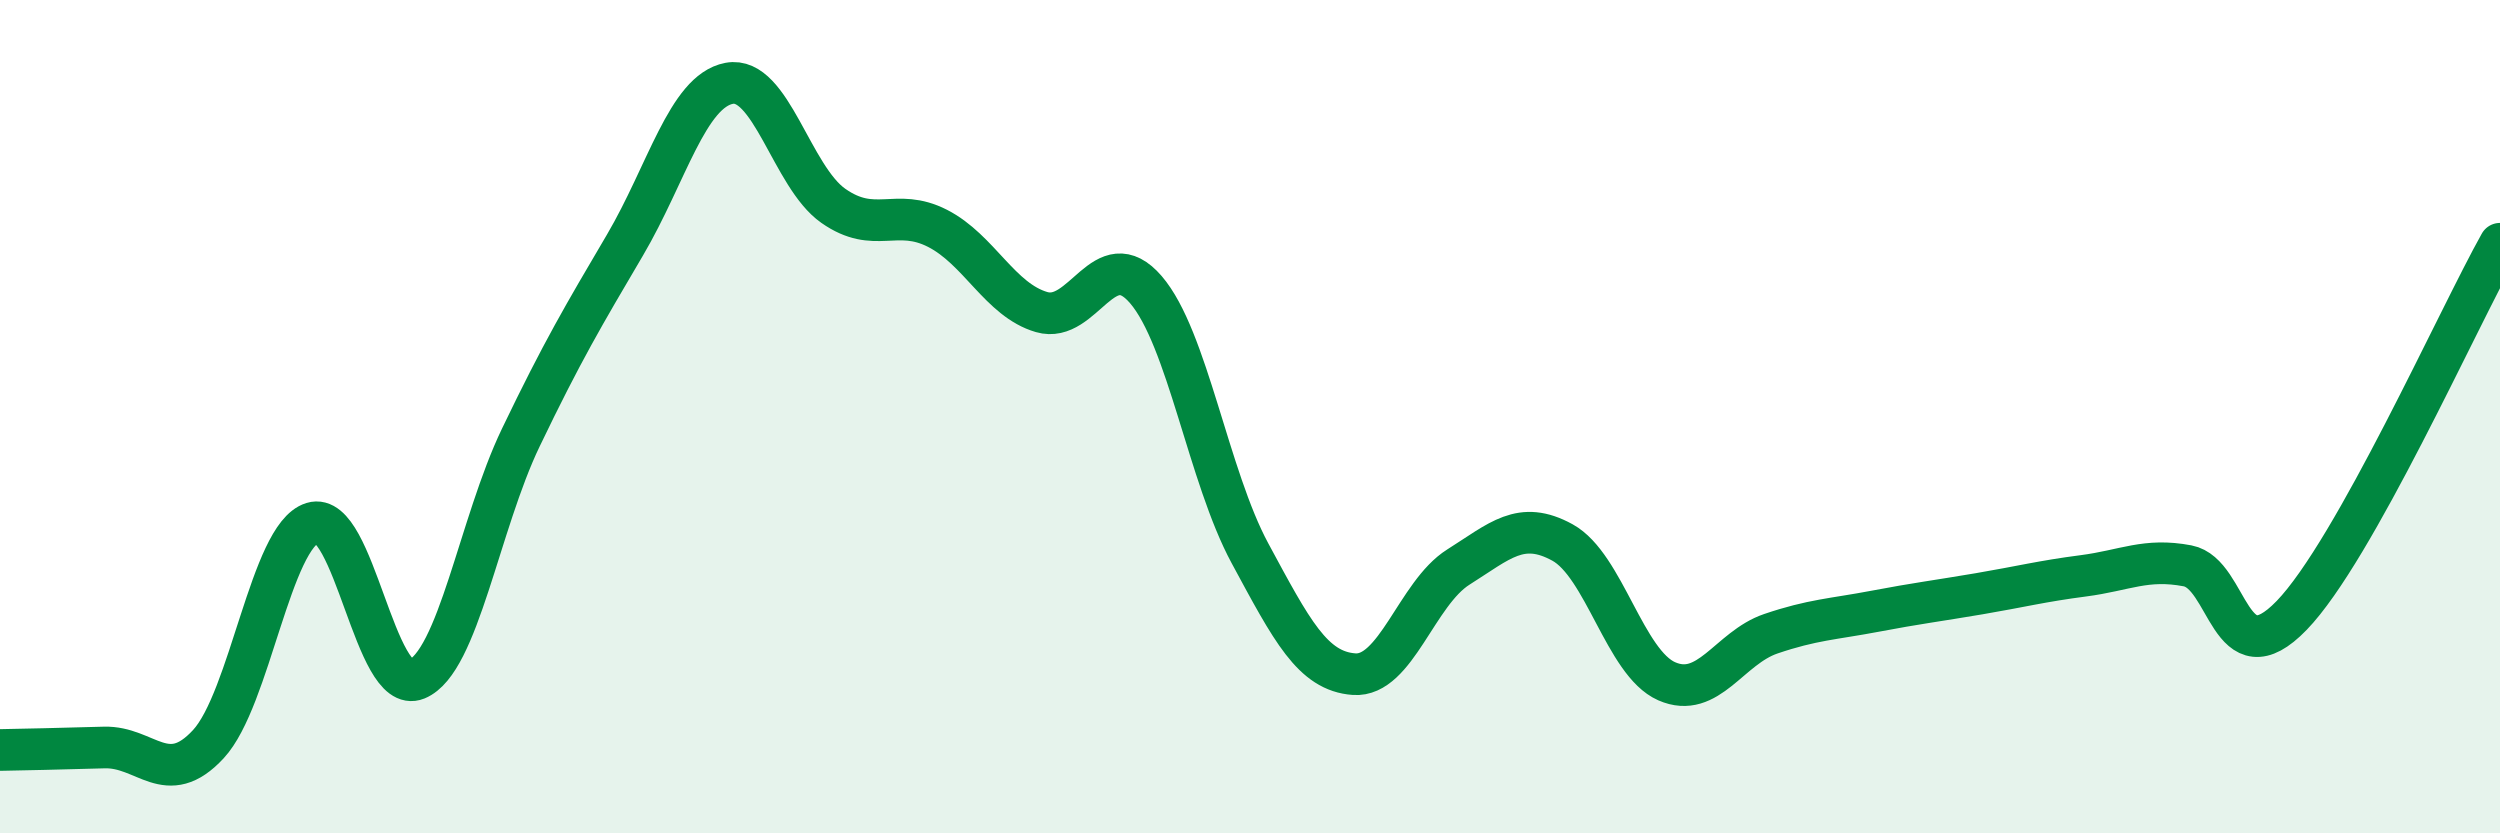
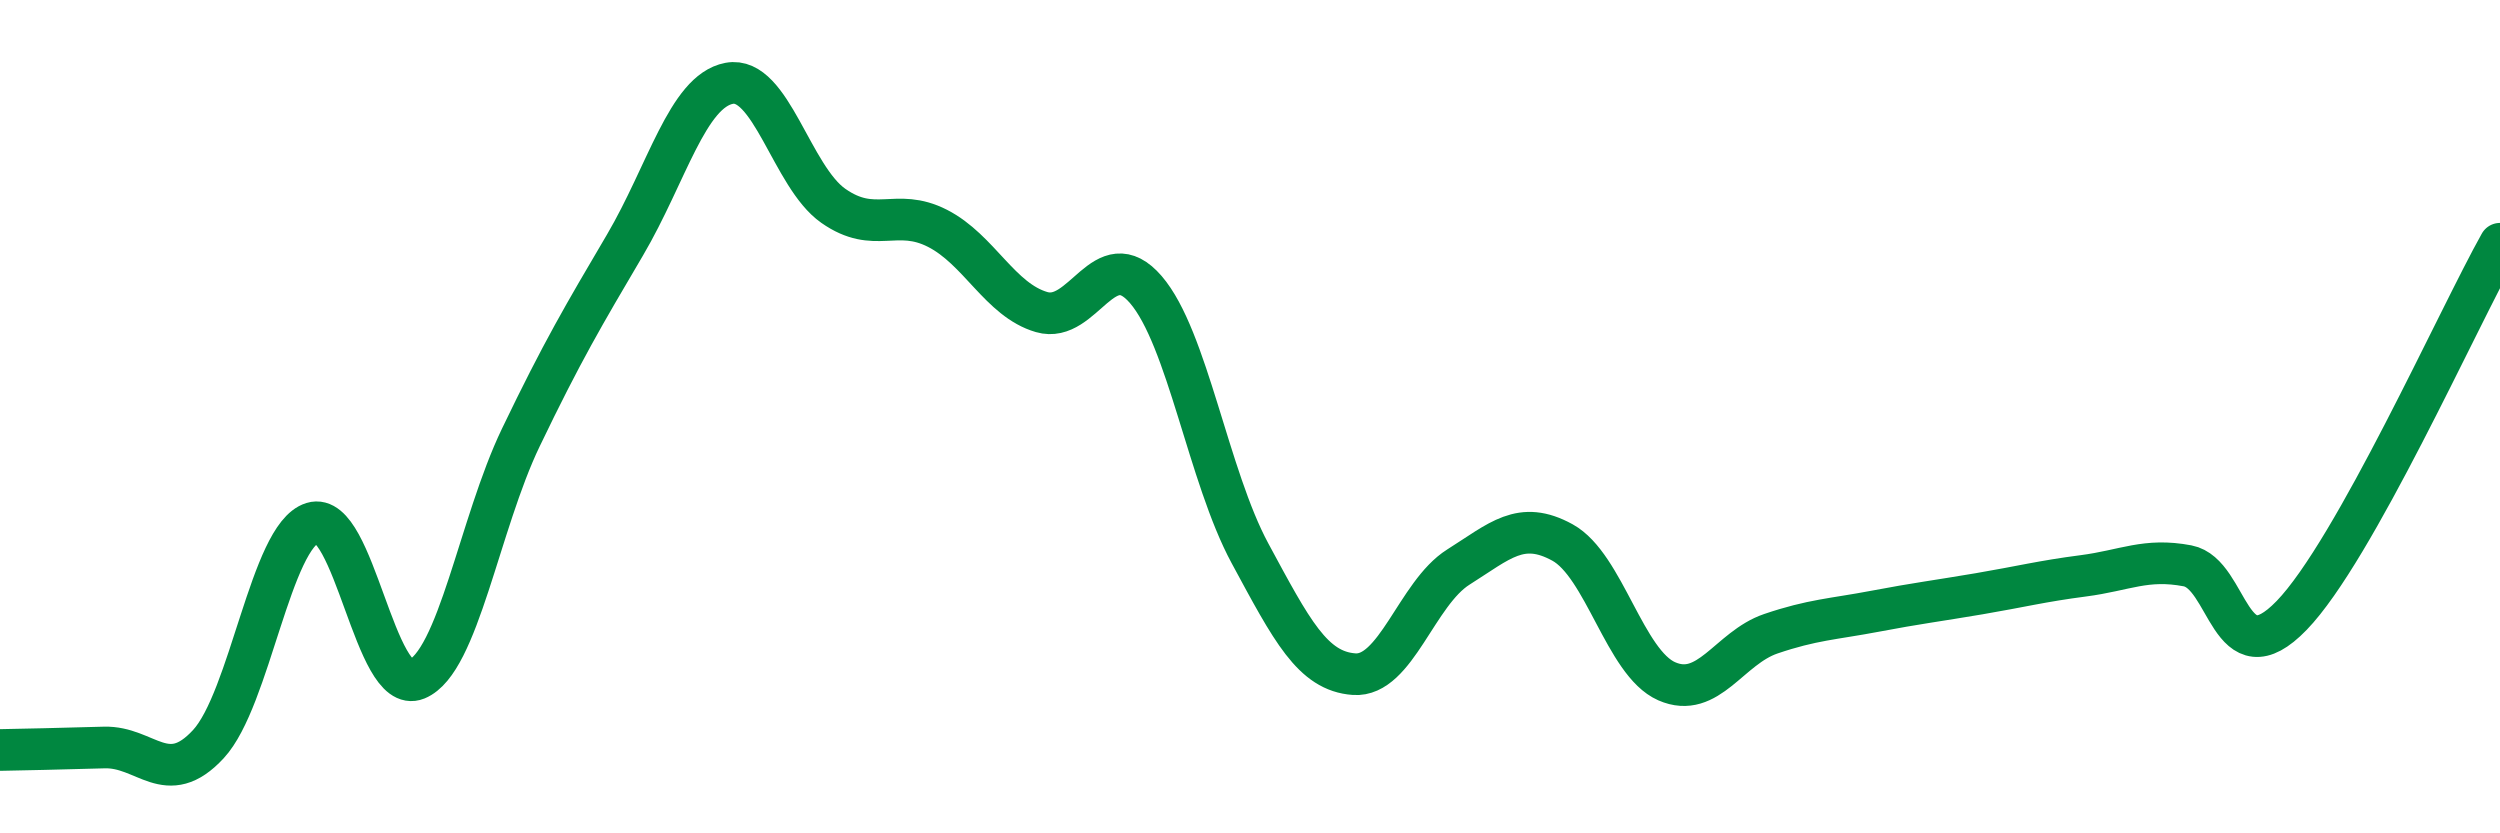
<svg xmlns="http://www.w3.org/2000/svg" width="60" height="20" viewBox="0 0 60 20">
-   <path d="M 0,18 C 0.5,17.99 1.5,17.97 2.5,17.94 C 3.5,17.91 4,18.94 5,17.86 C 6,16.78 6.5,12.86 7.5,12.55 C 8.5,12.24 9,16.71 10,16.3 C 11,15.89 11.5,12.58 12.5,10.5 C 13.5,8.42 14,7.58 15,5.88 C 16,4.18 16.5,2.19 17.5,2 C 18.5,1.81 19,4.24 20,4.94 C 21,5.64 21.5,4.97 22.5,5.48 C 23.5,5.99 24,7.2 25,7.49 C 26,7.78 26.5,5.79 27.5,6.95 C 28.5,8.11 29,11.43 30,13.28 C 31,15.13 31.5,16.11 32.5,16.18 C 33.5,16.25 34,14.24 35,13.61 C 36,12.98 36.5,12.47 37.5,13.02 C 38.5,13.57 39,15.91 40,16.35 C 41,16.79 41.5,15.55 42.5,15.21 C 43.5,14.87 44,14.86 45,14.67 C 46,14.48 46.5,14.42 47.5,14.25 C 48.5,14.08 49,13.95 50,13.82 C 51,13.69 51.5,13.39 52.5,13.58 C 53.5,13.77 53.5,16.32 55,14.77 C 56.5,13.22 59,7.63 60,5.85L60 20L0 20Z" fill="#008740" opacity="0.1" stroke-linecap="round" stroke-linejoin="round" />
  <path d="M 0,18 C 0.5,17.99 1.5,17.97 2.5,17.94 C 3.5,17.91 4,18.94 5,17.86 C 6,16.78 6.5,12.86 7.5,12.55 C 8.5,12.24 9,16.71 10,16.3 C 11,15.89 11.5,12.58 12.5,10.5 C 13.5,8.42 14,7.58 15,5.88 C 16,4.18 16.5,2.19 17.5,2 C 18.5,1.81 19,4.24 20,4.94 C 21,5.64 21.5,4.97 22.5,5.48 C 23.5,5.99 24,7.2 25,7.49 C 26,7.78 26.5,5.79 27.5,6.95 C 28.5,8.11 29,11.43 30,13.28 C 31,15.13 31.5,16.11 32.5,16.18 C 33.5,16.25 34,14.24 35,13.61 C 36,12.98 36.5,12.47 37.5,13.02 C 38.5,13.57 39,15.91 40,16.35 C 41,16.79 41.5,15.55 42.5,15.21 C 43.5,14.87 44,14.86 45,14.67 C 46,14.48 46.5,14.42 47.5,14.25 C 48.5,14.08 49,13.95 50,13.82 C 51,13.69 51.5,13.39 52.5,13.58 C 53.5,13.77 53.5,16.32 55,14.77 C 56.5,13.22 59,7.63 60,5.85" stroke="#008740" stroke-width="1" fill="none" stroke-linecap="round" stroke-linejoin="round" />
</svg>